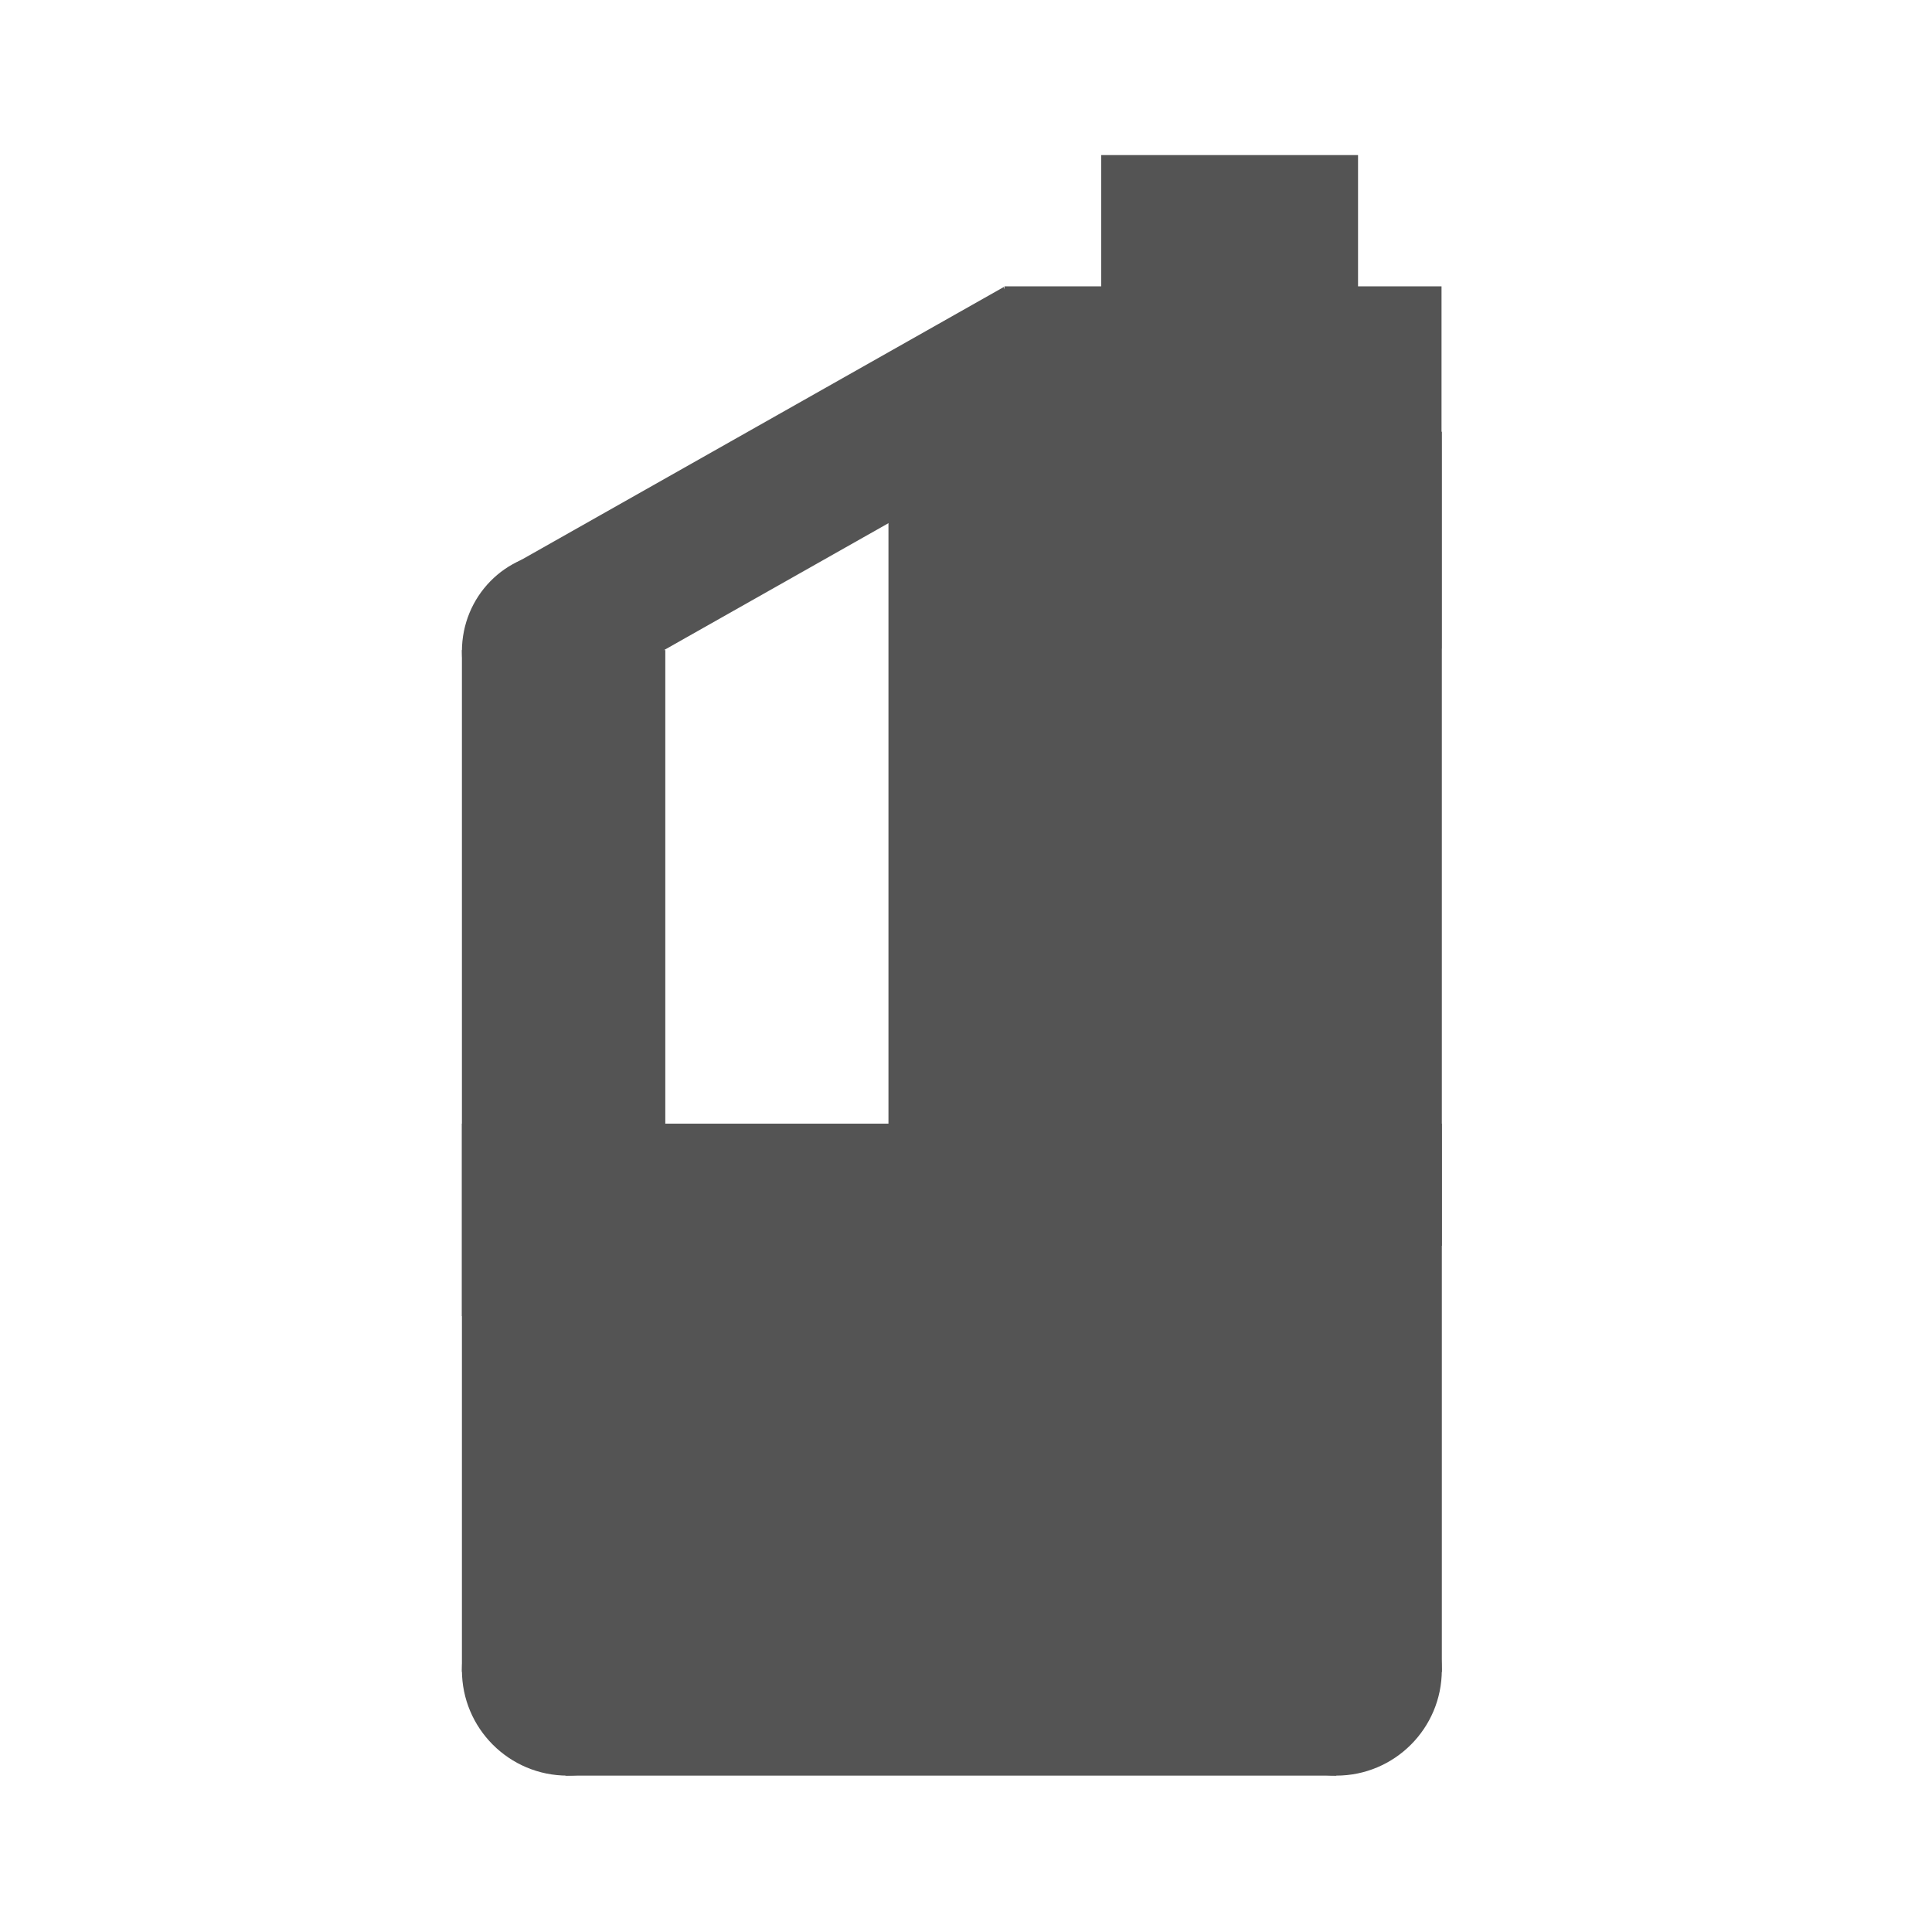
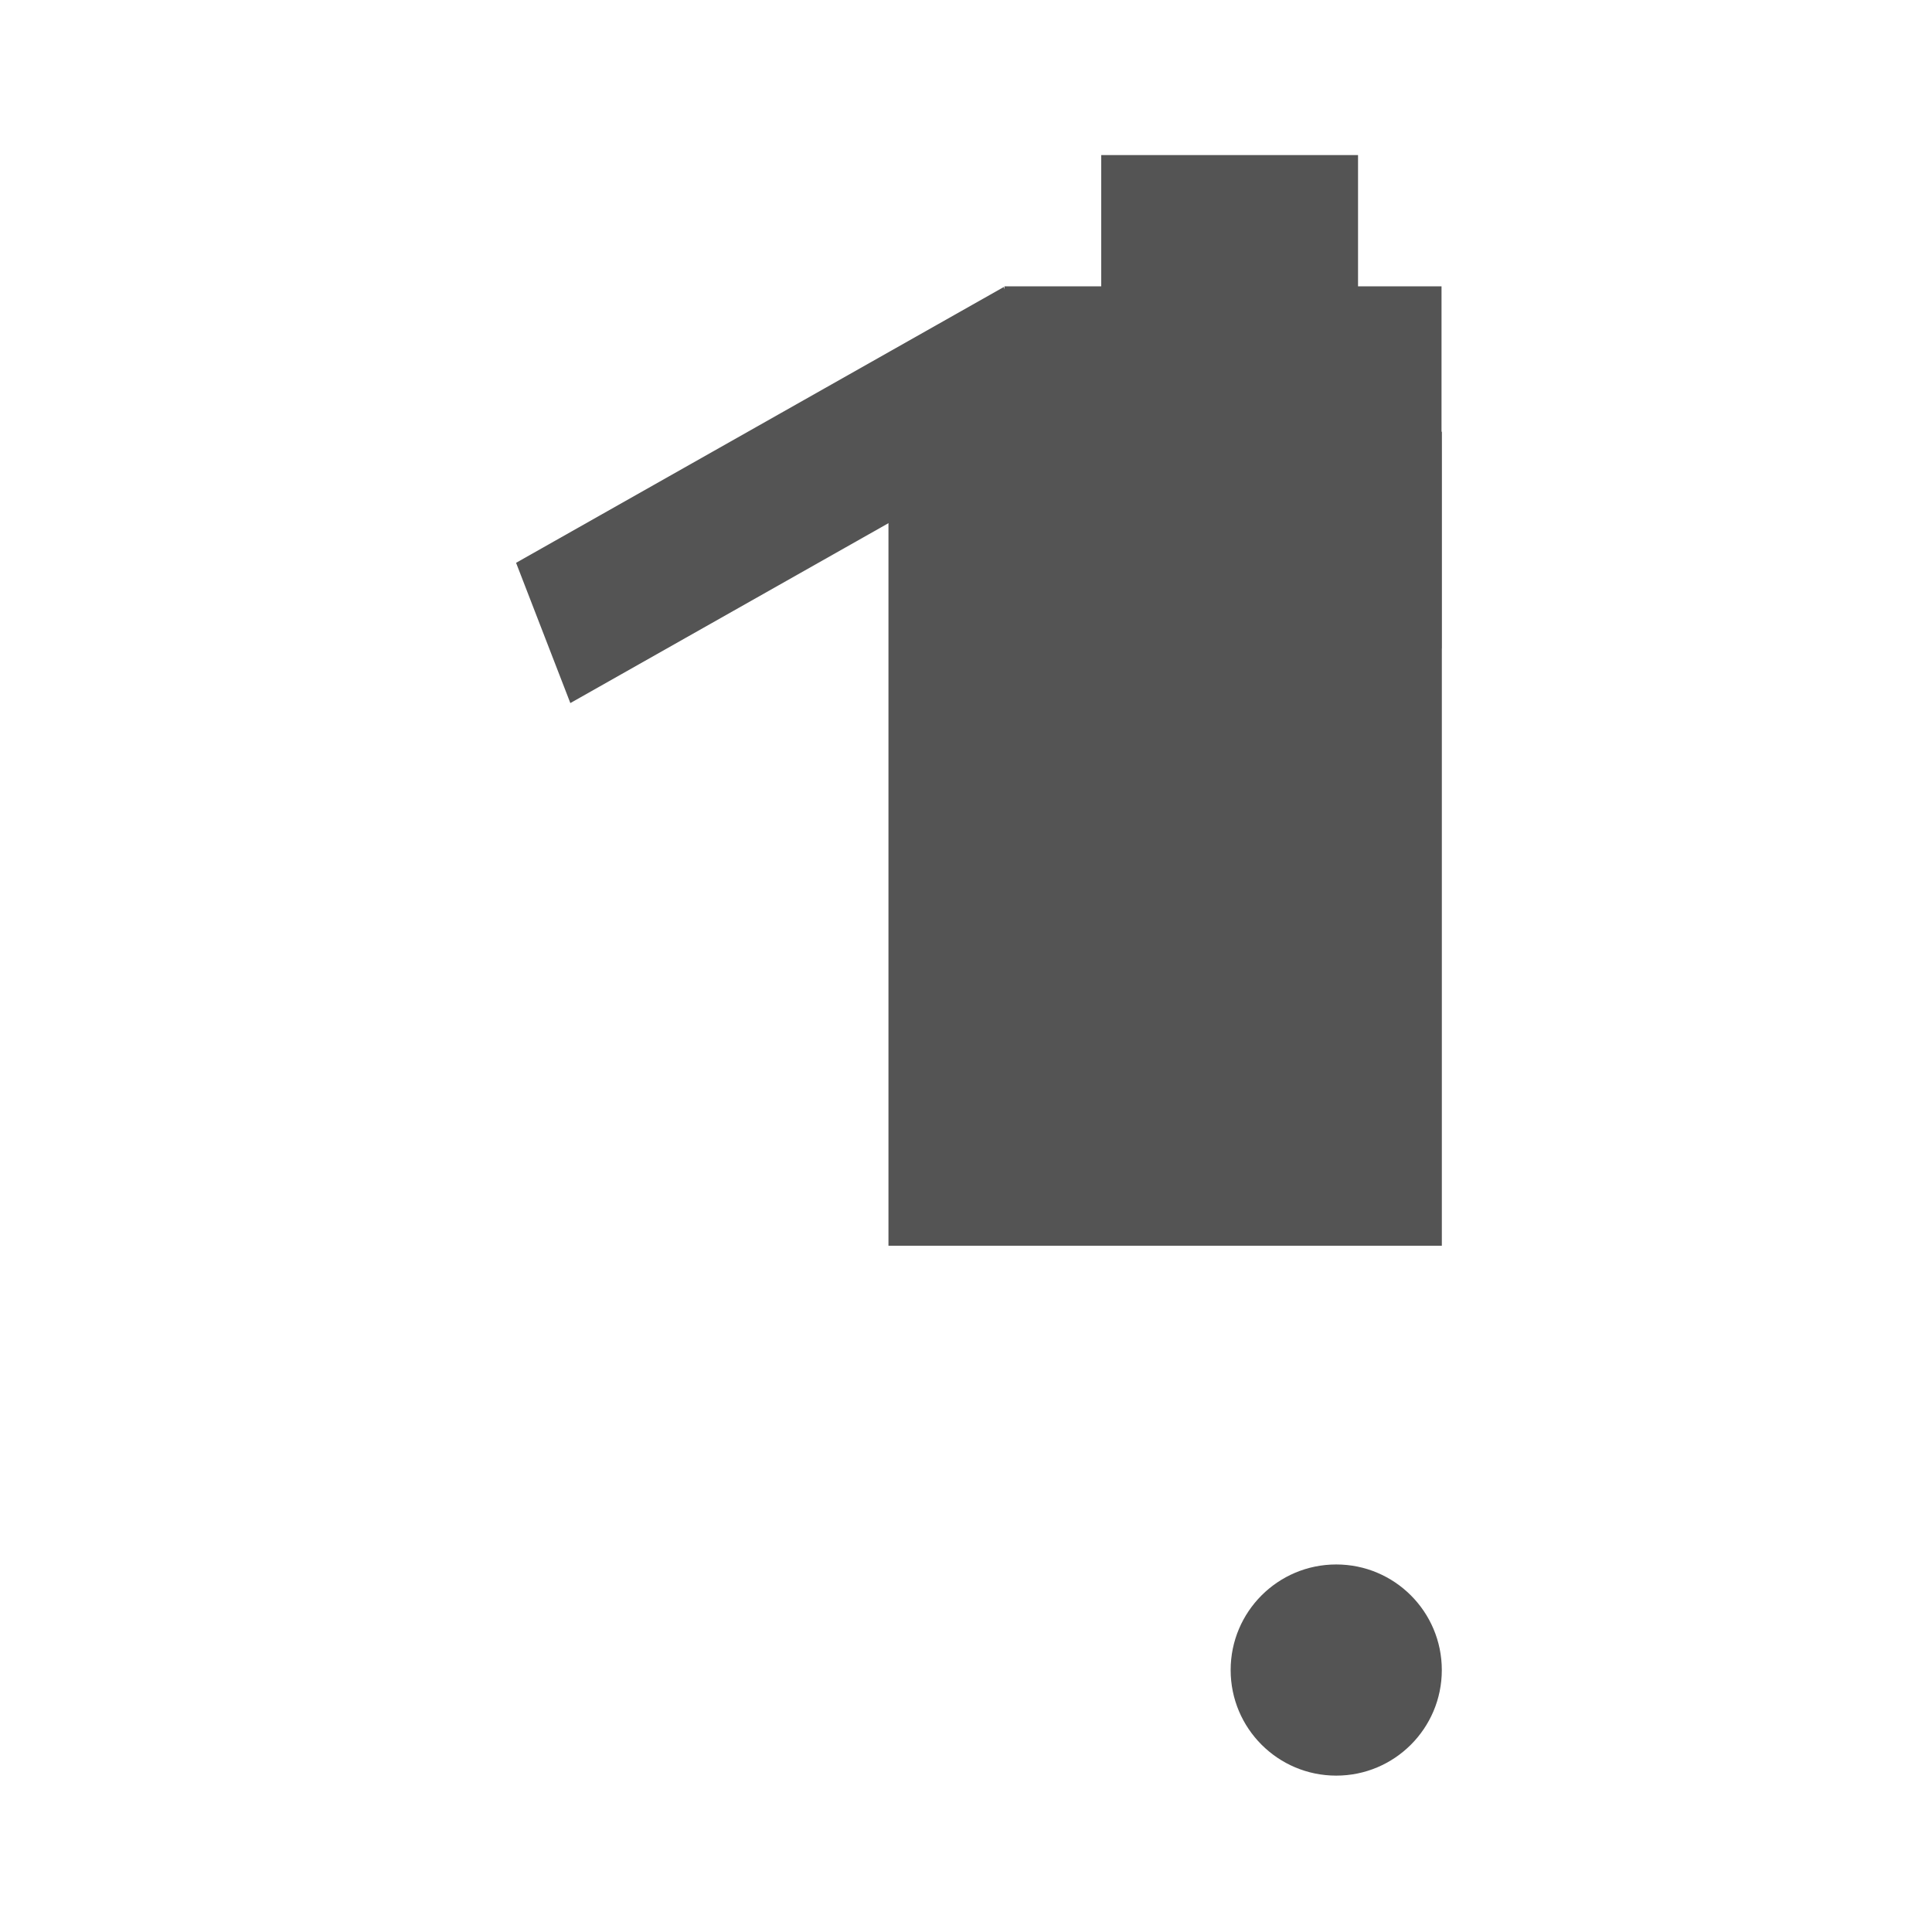
<svg xmlns="http://www.w3.org/2000/svg" xmlns:ns1="http://sodipodi.sourceforge.net/DTD/sodipodi-0.dtd" xmlns:ns2="http://www.inkscape.org/namespaces/inkscape" version="1.1" id="Capa_1" x="0px" y="0px" width="914.939px" height="914.939px" viewBox="0 0 914.939 914.939" style="enable-background:new 0 0 914.939 914.939;" xml:space="preserve" ns1:docname="icon-menu-275.svg" ns2:version="0.92.2 (5c3e80d, 2017-08-06)">
  <defs id="defs4596">
    <ns2:path-effect effect="bspline" id="path-effect2786" is_visible="true" weight="33.333" steps="2" helper_size="0" apply_no_weight="true" apply_with_weight="true" only_selected="false" />
    <ns2:path-effect effect="bspline" id="path-effect2782" is_visible="true" weight="33.333" steps="2" helper_size="0" apply_no_weight="true" apply_with_weight="true" only_selected="false" />
    <ns2:perspective ns1:type="inkscape:persp3d" ns2:vp_x="0 : 457.4695 : 1" ns2:vp_y="0 : 1000 : 0" ns2:vp_z="914.939 : 457.4695 : 1" ns2:persp3d-origin="457.4695 : 304.97967 : 1" id="perspective2758" />
    <ns2:path-effect effect="bspline" id="path-effect1594" is_visible="true" weight="33.333" steps="2" helper_size="0" apply_no_weight="true" apply_with_weight="true" only_selected="false" />
  </defs>
  <ns1:namedview pagecolor="#ffffff" bordercolor="#666666" borderopacity="1" objecttolerance="10" gridtolerance="10" guidetolerance="10" ns2:pageopacity="0" ns2:pageshadow="2" ns2:window-width="1920" ns2:window-height="1017" id="namedview4594" showgrid="false" ns2:zoom="0.1767767" ns2:cx="-1539.647" ns2:cy="604.58382" ns2:window-x="-8" ns2:window-y="-8" ns2:window-maximized="1" ns2:current-layer="Capa_1" showguides="false" />
  <g id="g4563" transform="translate(54,-14)" />
  <g id="g4565" transform="translate(54,-14)" />
  <g id="g4567" transform="translate(54,-14)" />
  <g id="g4569" transform="translate(54,-14)" />
  <g id="g4571" transform="translate(54,-14)" />
  <g id="g4573" transform="translate(54,-14)" />
  <g id="g4575" transform="translate(54,-14)" />
  <g id="g4577" transform="translate(54,-14)" />
  <g id="g4579" transform="translate(54,-14)" />
  <g id="g4581" transform="translate(54,-14)" />
  <g id="g4583" transform="translate(54,-14)" />
  <g id="g4585" transform="translate(54,-14)" />
  <g id="g4587" transform="translate(54,-14)" />
  <g id="g4589" transform="translate(54,-14)" />
  <g id="g4591" transform="translate(54,-14)" />
-   <rect style="fill:#545454;fill-opacity:1;stroke:none;stroke-width:9.609;stroke-linecap:butt;stroke-linejoin:round;stroke-miterlimit:4;stroke-dasharray:none;stroke-opacity:1" id="rect3492" width="464.062" height="259.683" x="218.75" y="532.127" ry="0" />
  <rect style="fill:#545454;fill-opacity:1;stroke:none;stroke-width:8.739;stroke-linecap:butt;stroke-linejoin:round;stroke-miterlimit:4;stroke-dasharray:none;stroke-opacity:1" id="rect3494" width="262.062" height="385.482" x="420.75" y="204.457" />
-   <rect style="fill:#545454;fill-opacity:1;stroke:none;stroke-width:11.315;stroke-linecap:butt;stroke-linejoin:round;stroke-miterlimit:4;stroke-dasharray:none;stroke-opacity:1" id="rect3498" width="96.312" height="315.431" x="218.75" y="307.821" />
  <rect style="fill:#545454;fill-opacity:1;stroke:none;stroke-width:10;stroke-linecap:butt;stroke-linejoin:round;stroke-miterlimit:4;stroke-dasharray:none;stroke-opacity:1" id="rect3515" width="206.981" height="171.567" x="475.684" y="135.601" />
-   <rect style="fill:#545454;fill-opacity:1;stroke:none;stroke-width:9.465;stroke-linecap:butt;stroke-linejoin:round;stroke-miterlimit:4;stroke-dasharray:none;stroke-opacity:1" id="rect3517" width="364.976" height="80.859" x="267.81" y="760.025" />
  <rect style="fill:#545454;fill-opacity:1;stroke:none;stroke-width:10;stroke-linecap:butt;stroke-linejoin:round;stroke-miterlimit:4;stroke-dasharray:none;stroke-opacity:1" id="rect3545" width="121.622" height="87.681" x="521.502" y="73.44" />
  <rect style="fill:#545454;fill-opacity:1;stroke:none;stroke-width:8.924;stroke-linecap:butt;stroke-linejoin:round;stroke-miterlimit:4;stroke-dasharray:none;stroke-opacity:1" id="rect3498-4" width="71.191" height="265.462" x="355.93" y="-398.689" transform="matrix(0.361,0.933,-0.87,0.492,0,0)" ns2:transform-center-x="4.2321461" ns2:transform-center-y="-5.0063255" />
-   <circle style="fill:#545454;fill-opacity:1;stroke:none;stroke-width:20.205;stroke-linecap:butt;stroke-linejoin:round;stroke-miterlimit:4;stroke-dasharray:none;stroke-opacity:1" id="path3568" cx="268.75" cy="790.884" r="50" />
  <circle style="fill:#545454;fill-opacity:1;stroke:none;stroke-width:20.205;stroke-linecap:butt;stroke-linejoin:round;stroke-miterlimit:4;stroke-dasharray:none;stroke-opacity:1" id="path3568-3" cx="632.8" cy="790.884" r="50" />
-   <ellipse style="fill:#545454;fill-opacity:1;stroke:none;stroke-width:13.942;stroke-linecap:butt;stroke-linejoin:round;stroke-miterlimit:4;stroke-dasharray:none;stroke-opacity:1" id="path3585" cx="264.71" cy="308.479" rx="45.96" ry="46.96" />
</svg>